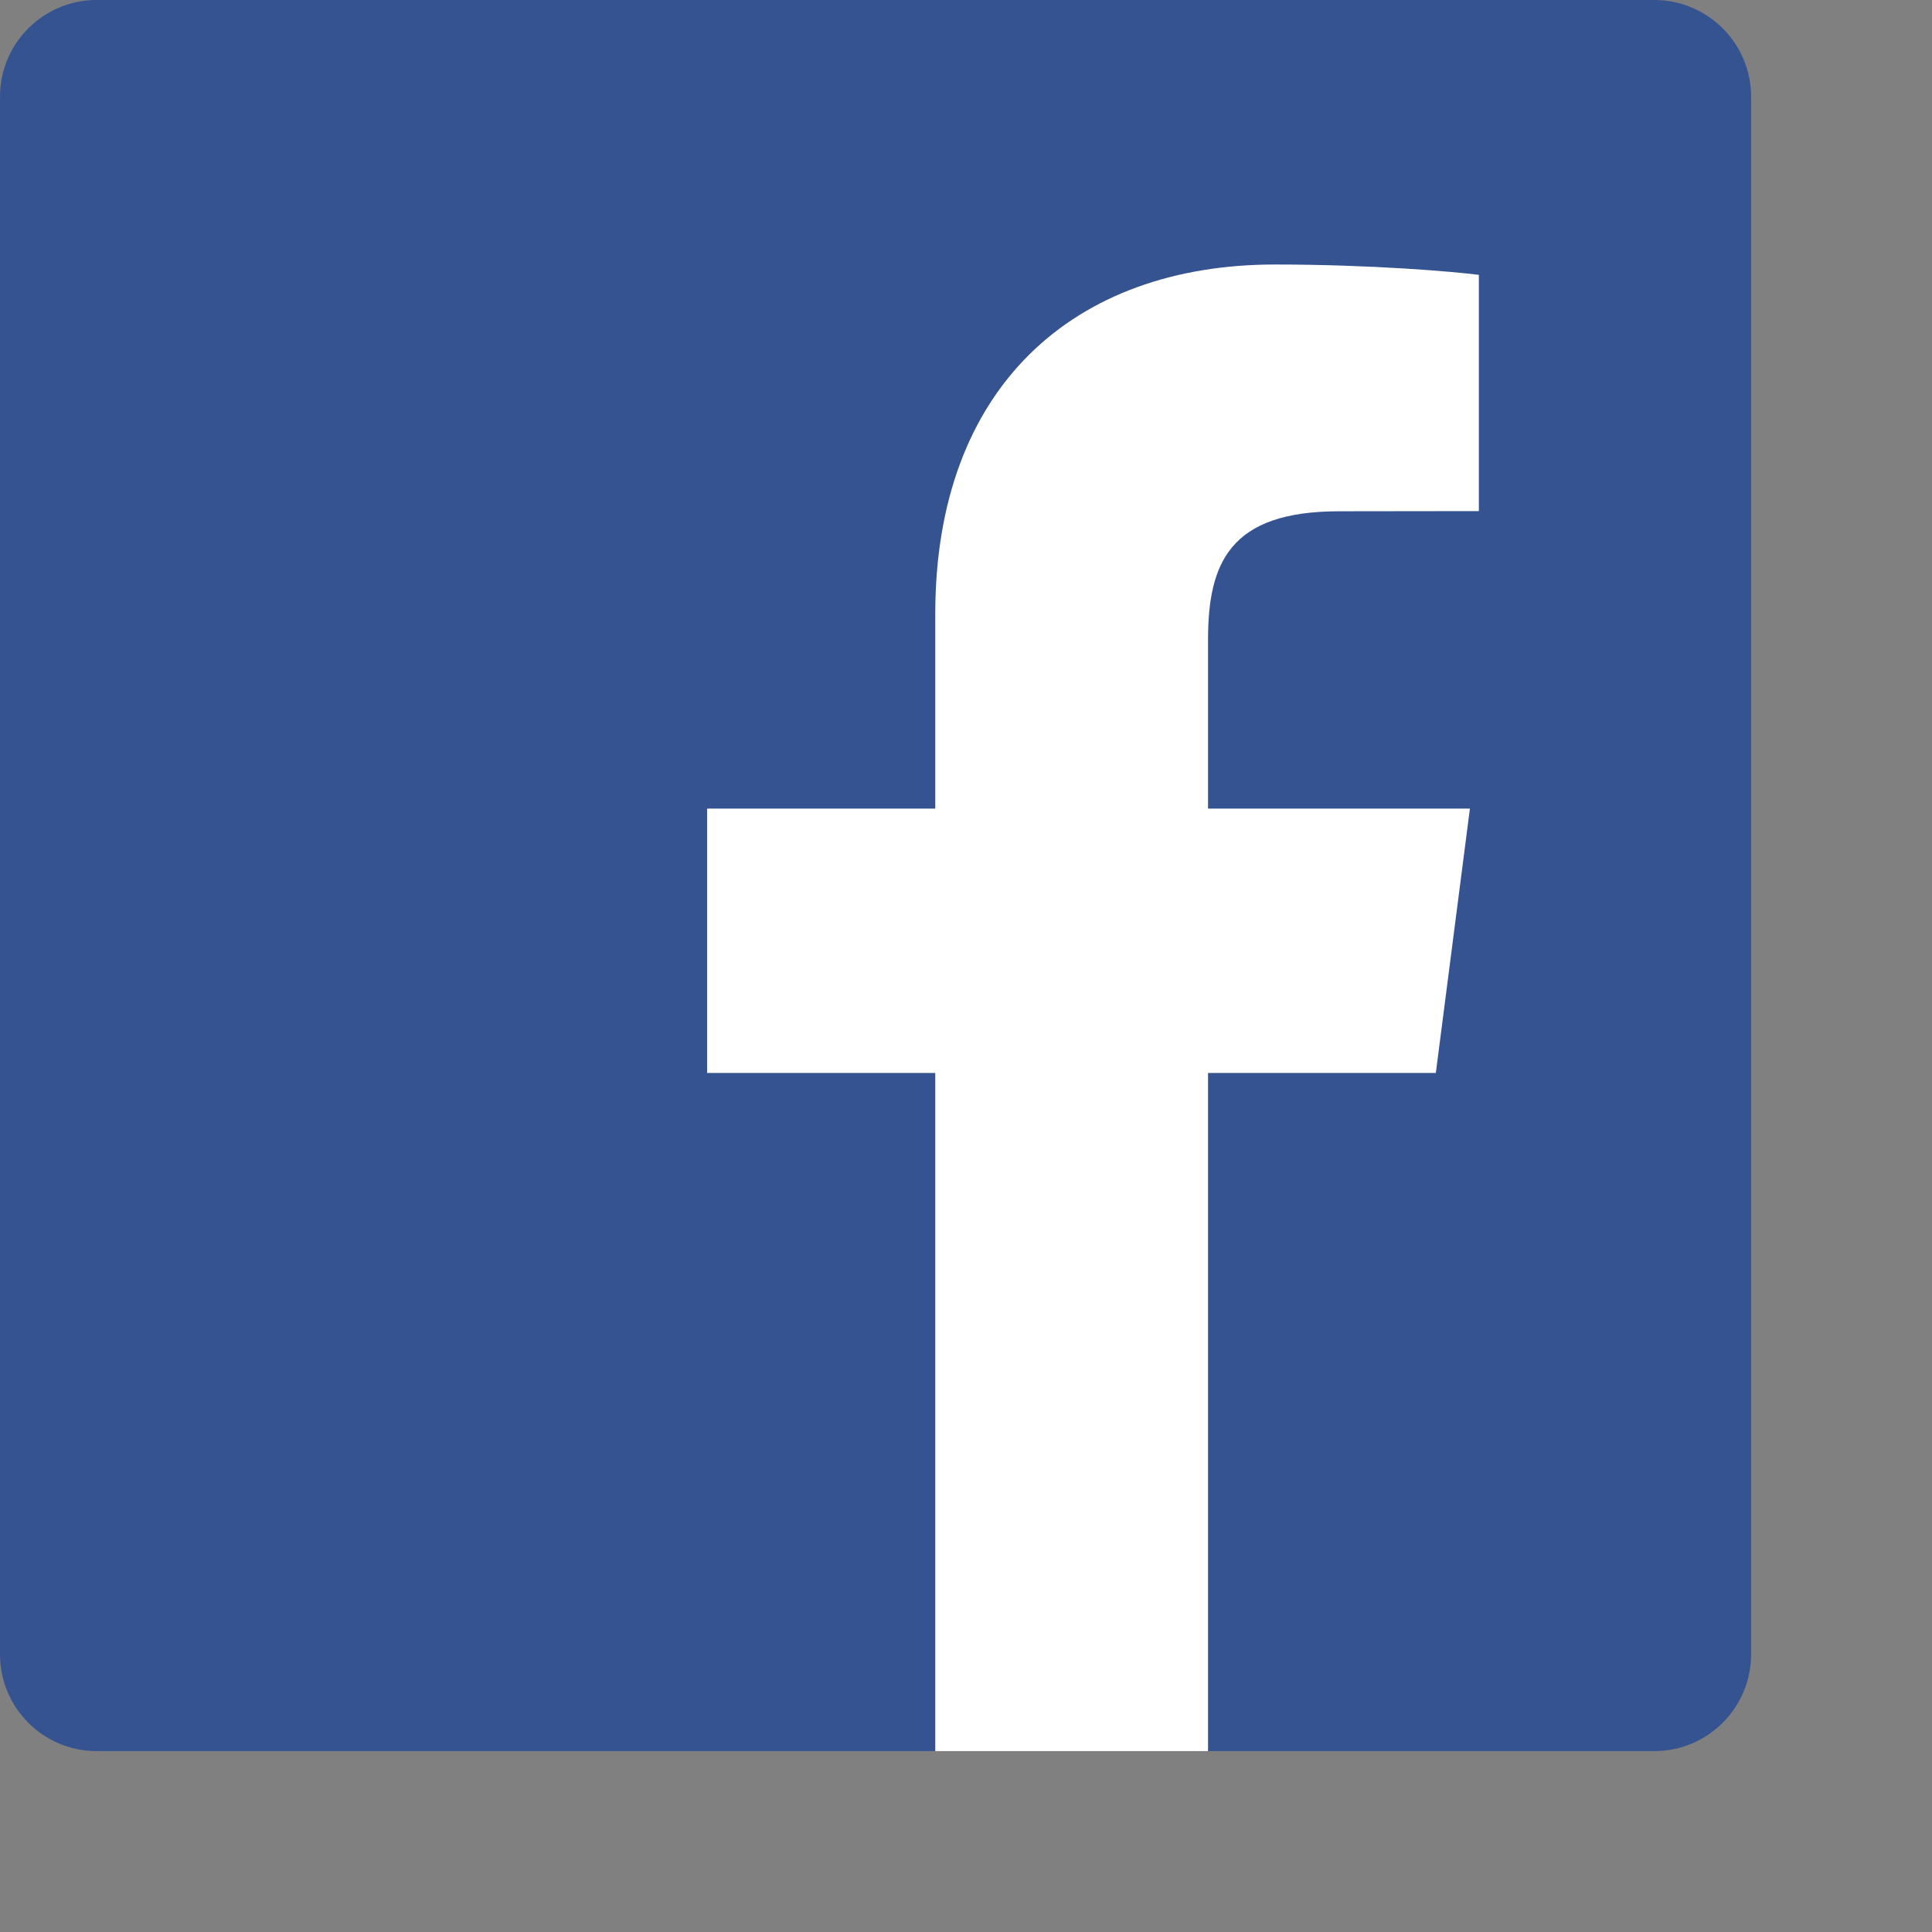
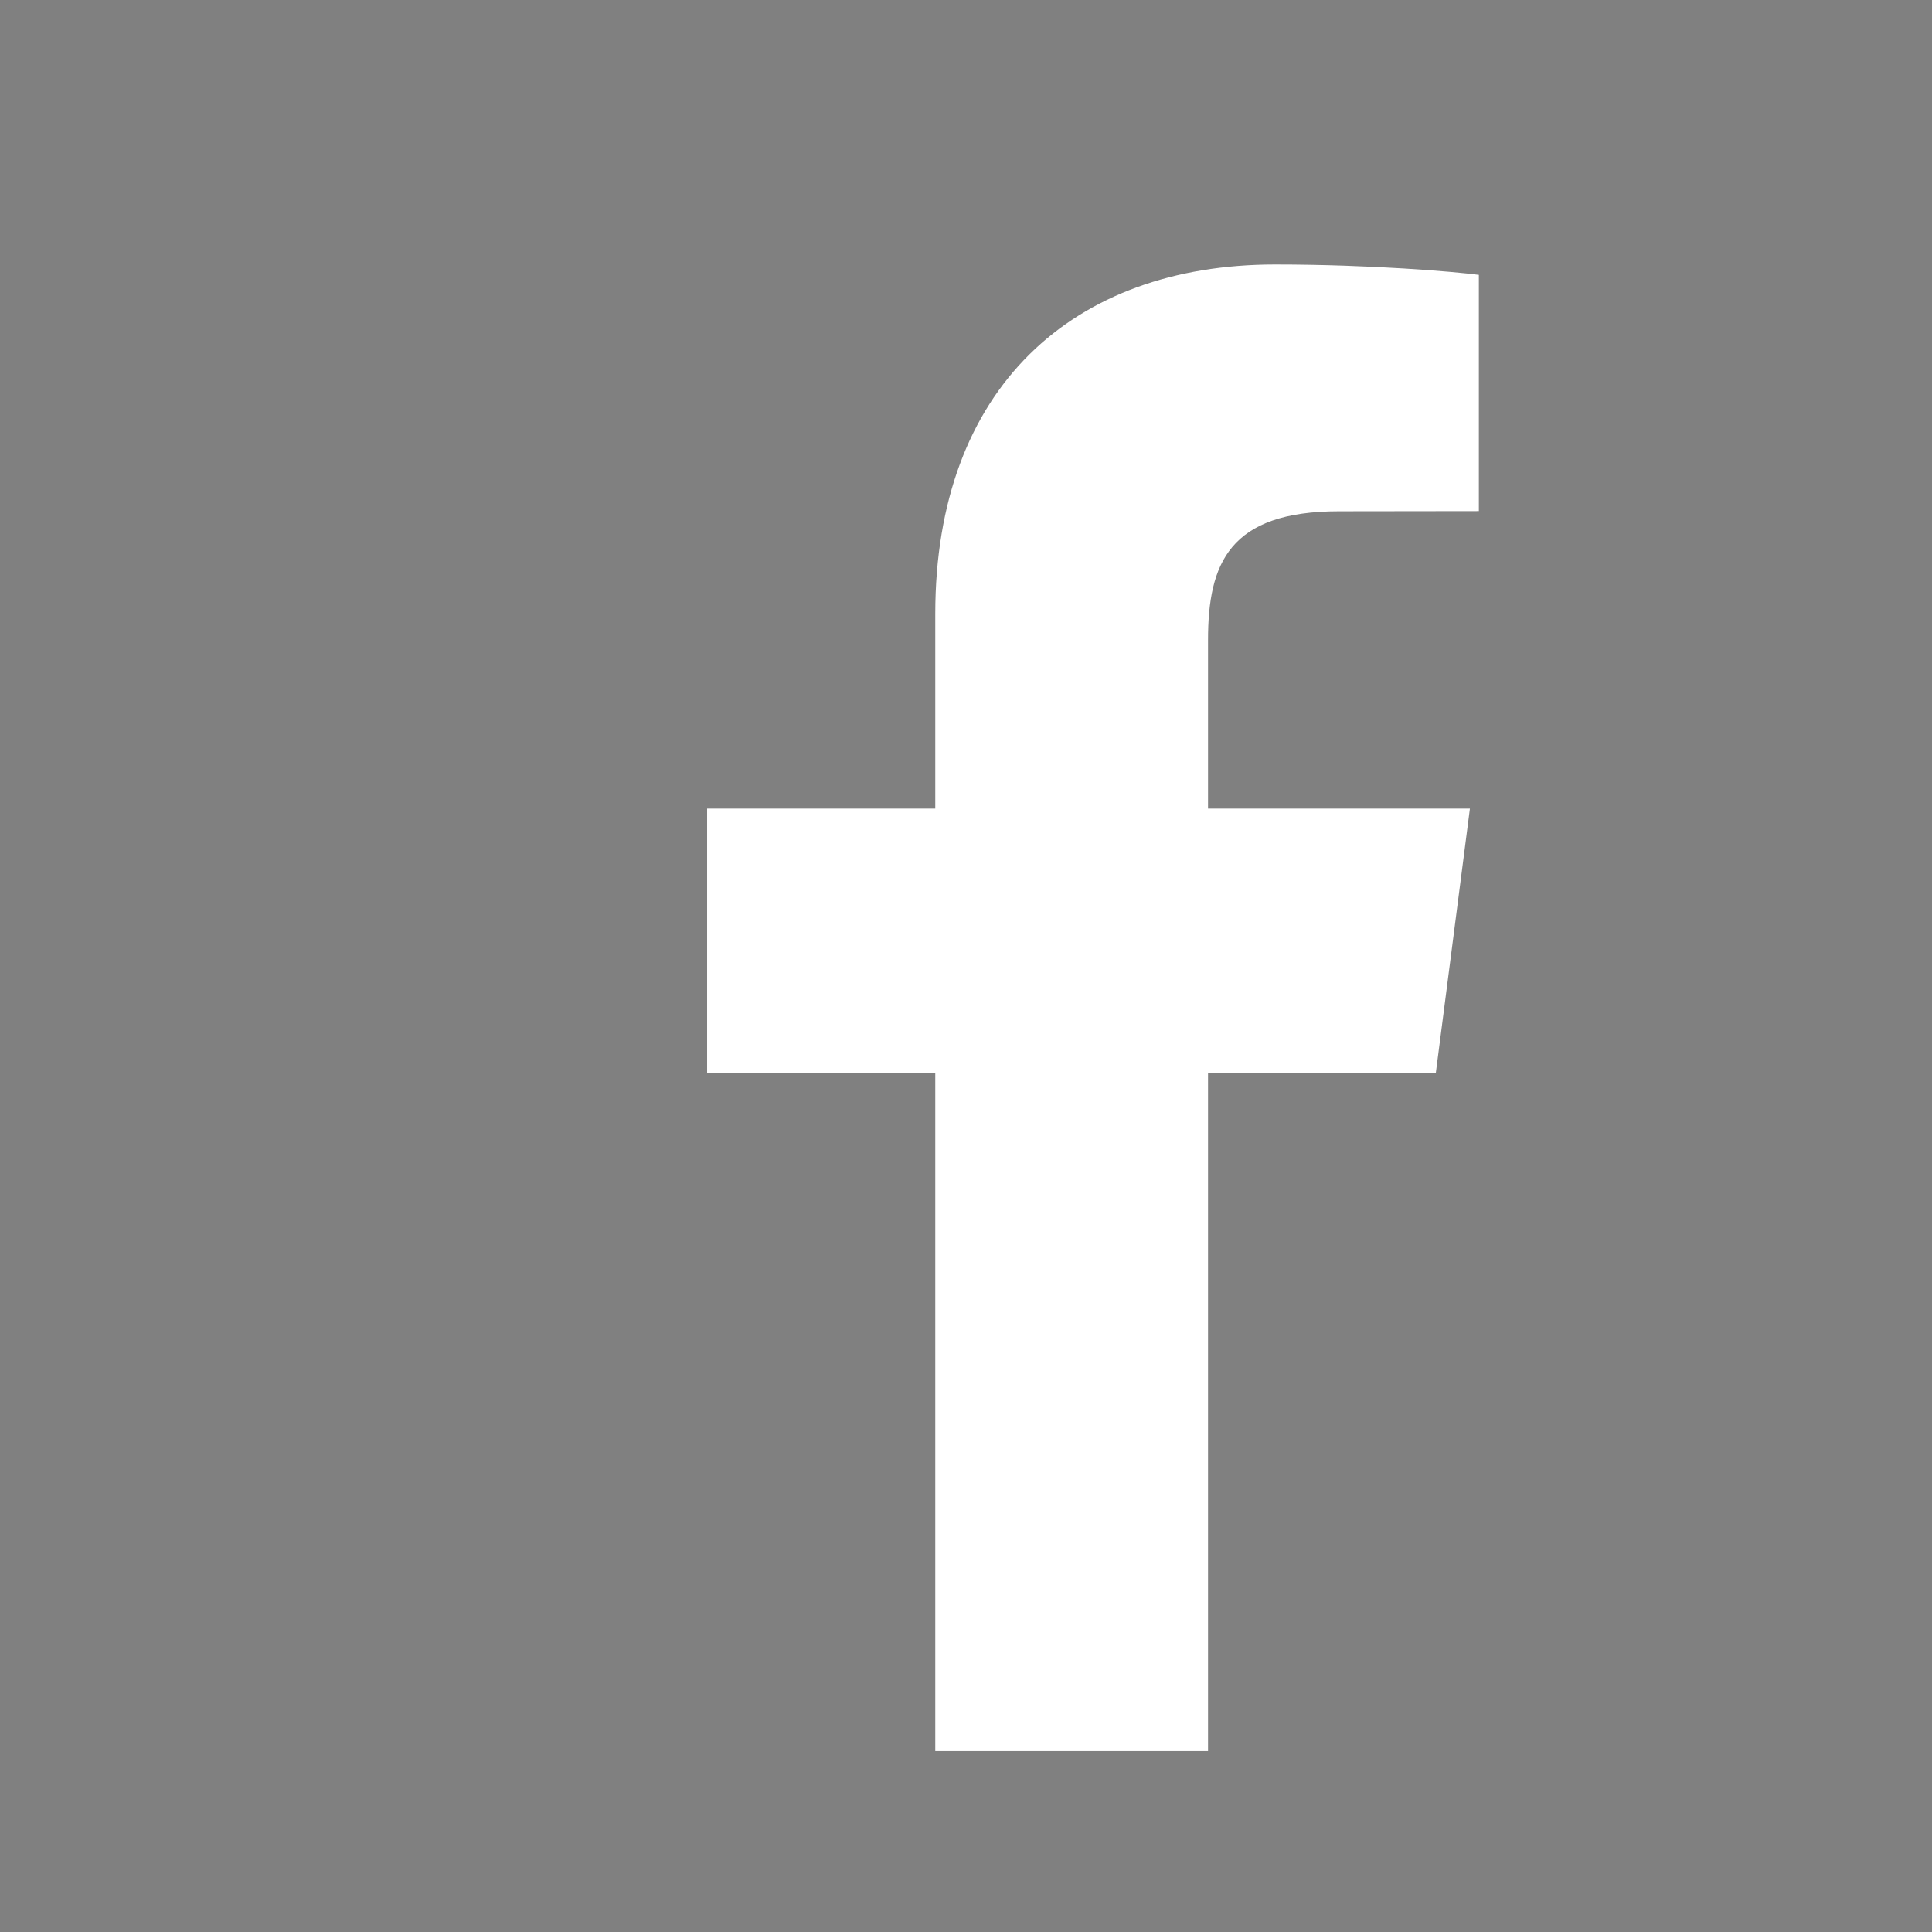
<svg xmlns="http://www.w3.org/2000/svg" width="100%" height="100%" viewBox="0 0 11 11" version="1.1" xml:space="preserve" style="fill-rule:evenodd;clip-rule:evenodd;stroke-linejoin:round;stroke-miterlimit:1.414;">
  <rect x="0" y="0" width="11" height="11" fill="#808080" stroke="none" />
  <g id="icon_facebook">
-     <path d="M9.419,9.97c0.304,0 0.551,-0.247 0.551,-0.551l0,-8.869c0,-0.303 -0.247,-0.55 -0.551,-0.55l-8.869,0c-0.304,0 -0.55,0.247 -0.55,0.55l0,8.869c0,0.304 0.246,0.551 0.55,0.551l8.869,0Z" style="fill:#355390;fill-rule:nonzero;" />
    <path d="M6.878,9.97l0,-3.861l1.297,0l0.194,-1.505l-1.491,0l0,-0.96c0,-0.436 0.121,-0.733 0.746,-0.733l0.796,-0.001l0,-1.345c-0.137,-0.018 -0.61,-0.059 -1.161,-0.059c-1.148,0 -1.934,0.701 -1.934,1.989l0,1.109l-1.299,0l0,1.505l1.299,0l0,3.861l1.553,0Z" style="fill:#fff;fill-rule:nonzero;" />
  </g>
</svg>